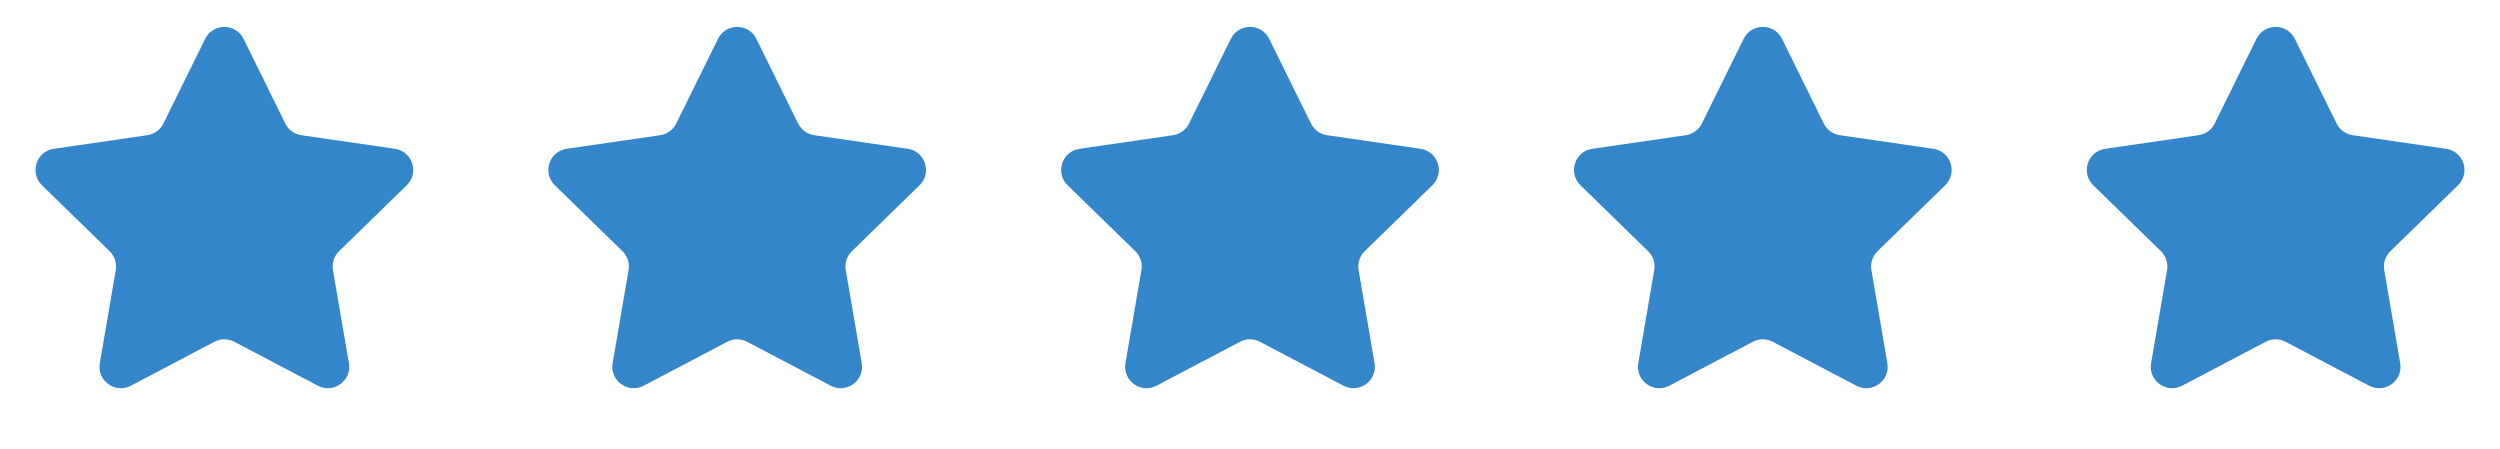
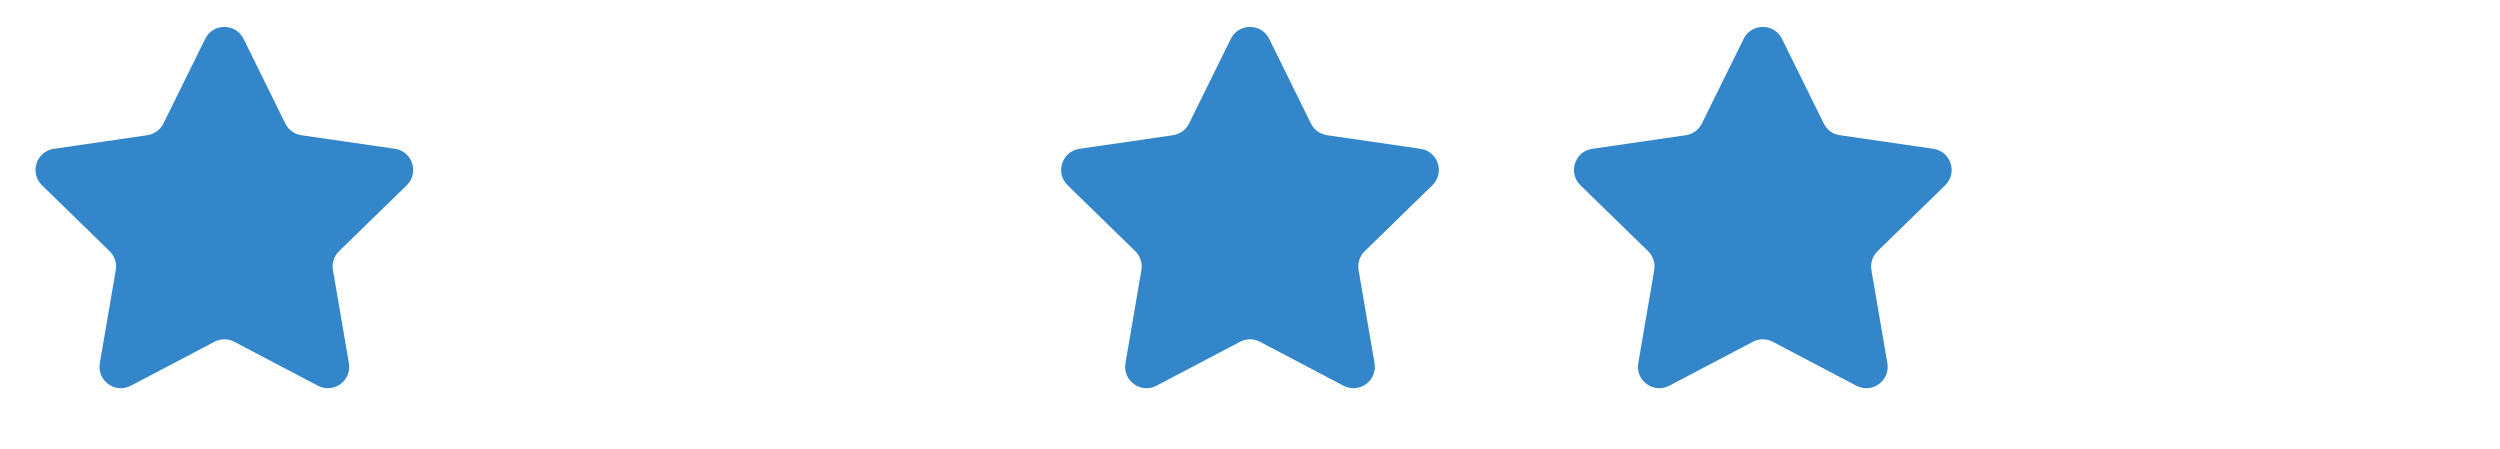
<svg xmlns="http://www.w3.org/2000/svg" width="117" height="21" viewBox="0 0 117 21" fill="none">
  <path d="M9.603 1.817C9.97 1.074 11.03 1.074 11.397 1.817L13.353 5.781C13.499 6.076 13.78 6.281 14.106 6.328L18.481 6.964C19.301 7.083 19.629 8.091 19.035 8.67L15.87 11.755C15.634 11.985 15.526 12.316 15.582 12.64L16.329 16.998C16.469 17.814 15.612 18.438 14.878 18.052L10.965 15.995C10.674 15.841 10.326 15.841 10.035 15.995L6.122 18.052C5.388 18.438 4.531 17.814 4.671 16.998L5.418 12.64C5.474 12.316 5.366 11.985 5.13 11.755L1.965 8.67C1.371 8.091 1.699 7.083 2.519 6.964L6.894 6.328C7.22 6.281 7.501 6.076 7.647 5.781L9.603 1.817Z" fill="#3386CA" />
-   <path d="M33.603 1.817C33.97 1.074 35.03 1.074 35.397 1.817L37.353 5.781C37.499 6.076 37.78 6.281 38.106 6.328L42.481 6.964C43.301 7.083 43.629 8.091 43.035 8.67L39.87 11.755C39.634 11.985 39.526 12.316 39.582 12.64L40.329 16.998C40.469 17.814 39.612 18.438 38.878 18.052L34.965 15.995C34.674 15.841 34.326 15.841 34.035 15.995L30.122 18.052C29.388 18.438 28.531 17.814 28.671 16.998L29.418 12.64C29.474 12.316 29.366 11.985 29.131 11.755L25.965 8.67C25.371 8.091 25.699 7.083 26.519 6.964L30.894 6.328C31.22 6.281 31.501 6.076 31.647 5.781L33.603 1.817Z" fill="#3386CA" />
  <path d="M57.603 1.817C57.97 1.074 59.03 1.074 59.397 1.817L61.353 5.781C61.499 6.076 61.78 6.281 62.106 6.328L66.481 6.964C67.301 7.083 67.629 8.091 67.035 8.67L63.87 11.755C63.634 11.985 63.526 12.316 63.582 12.64L64.329 16.998C64.469 17.814 63.612 18.438 62.878 18.052L58.965 15.995C58.674 15.841 58.326 15.841 58.035 15.995L54.122 18.052C53.388 18.438 52.531 17.814 52.671 16.998L53.418 12.64C53.474 12.316 53.366 11.985 53.13 11.755L49.965 8.67C49.371 8.091 49.699 7.083 50.519 6.964L54.894 6.328C55.22 6.281 55.501 6.076 55.647 5.781L57.603 1.817Z" fill="#3386CA" />
  <path d="M81.603 1.817C81.97 1.074 83.03 1.074 83.397 1.817L85.353 5.781C85.499 6.076 85.78 6.281 86.106 6.328L90.481 6.964C91.301 7.083 91.629 8.091 91.035 8.67L87.87 11.755C87.634 11.985 87.526 12.316 87.582 12.64L88.329 16.998C88.469 17.814 87.612 18.438 86.878 18.052L82.965 15.995C82.674 15.841 82.326 15.841 82.035 15.995L78.122 18.052C77.388 18.438 76.531 17.814 76.671 16.998L77.418 12.64C77.474 12.316 77.366 11.985 77.13 11.755L73.965 8.67C73.371 8.091 73.699 7.083 74.519 6.964L78.894 6.328C79.22 6.281 79.501 6.076 79.647 5.781L81.603 1.817Z" fill="#3386CA" />
-   <path d="M105.603 1.817C105.97 1.074 107.03 1.074 107.397 1.817L109.353 5.781C109.499 6.076 109.78 6.281 110.106 6.328L114.481 6.964C115.301 7.083 115.629 8.091 115.035 8.67L111.87 11.755C111.634 11.985 111.526 12.316 111.582 12.64L112.329 16.998C112.469 17.814 111.612 18.438 110.878 18.052L106.965 15.995C106.674 15.841 106.326 15.841 106.035 15.995L102.122 18.052C101.388 18.438 100.531 17.814 100.671 16.998L101.418 12.64C101.474 12.316 101.366 11.985 101.13 11.755L97.965 8.67C97.371 8.091 97.699 7.083 98.519 6.964L102.894 6.328C103.22 6.281 103.501 6.076 103.647 5.781L105.603 1.817Z" fill="#3386CA" />
</svg>